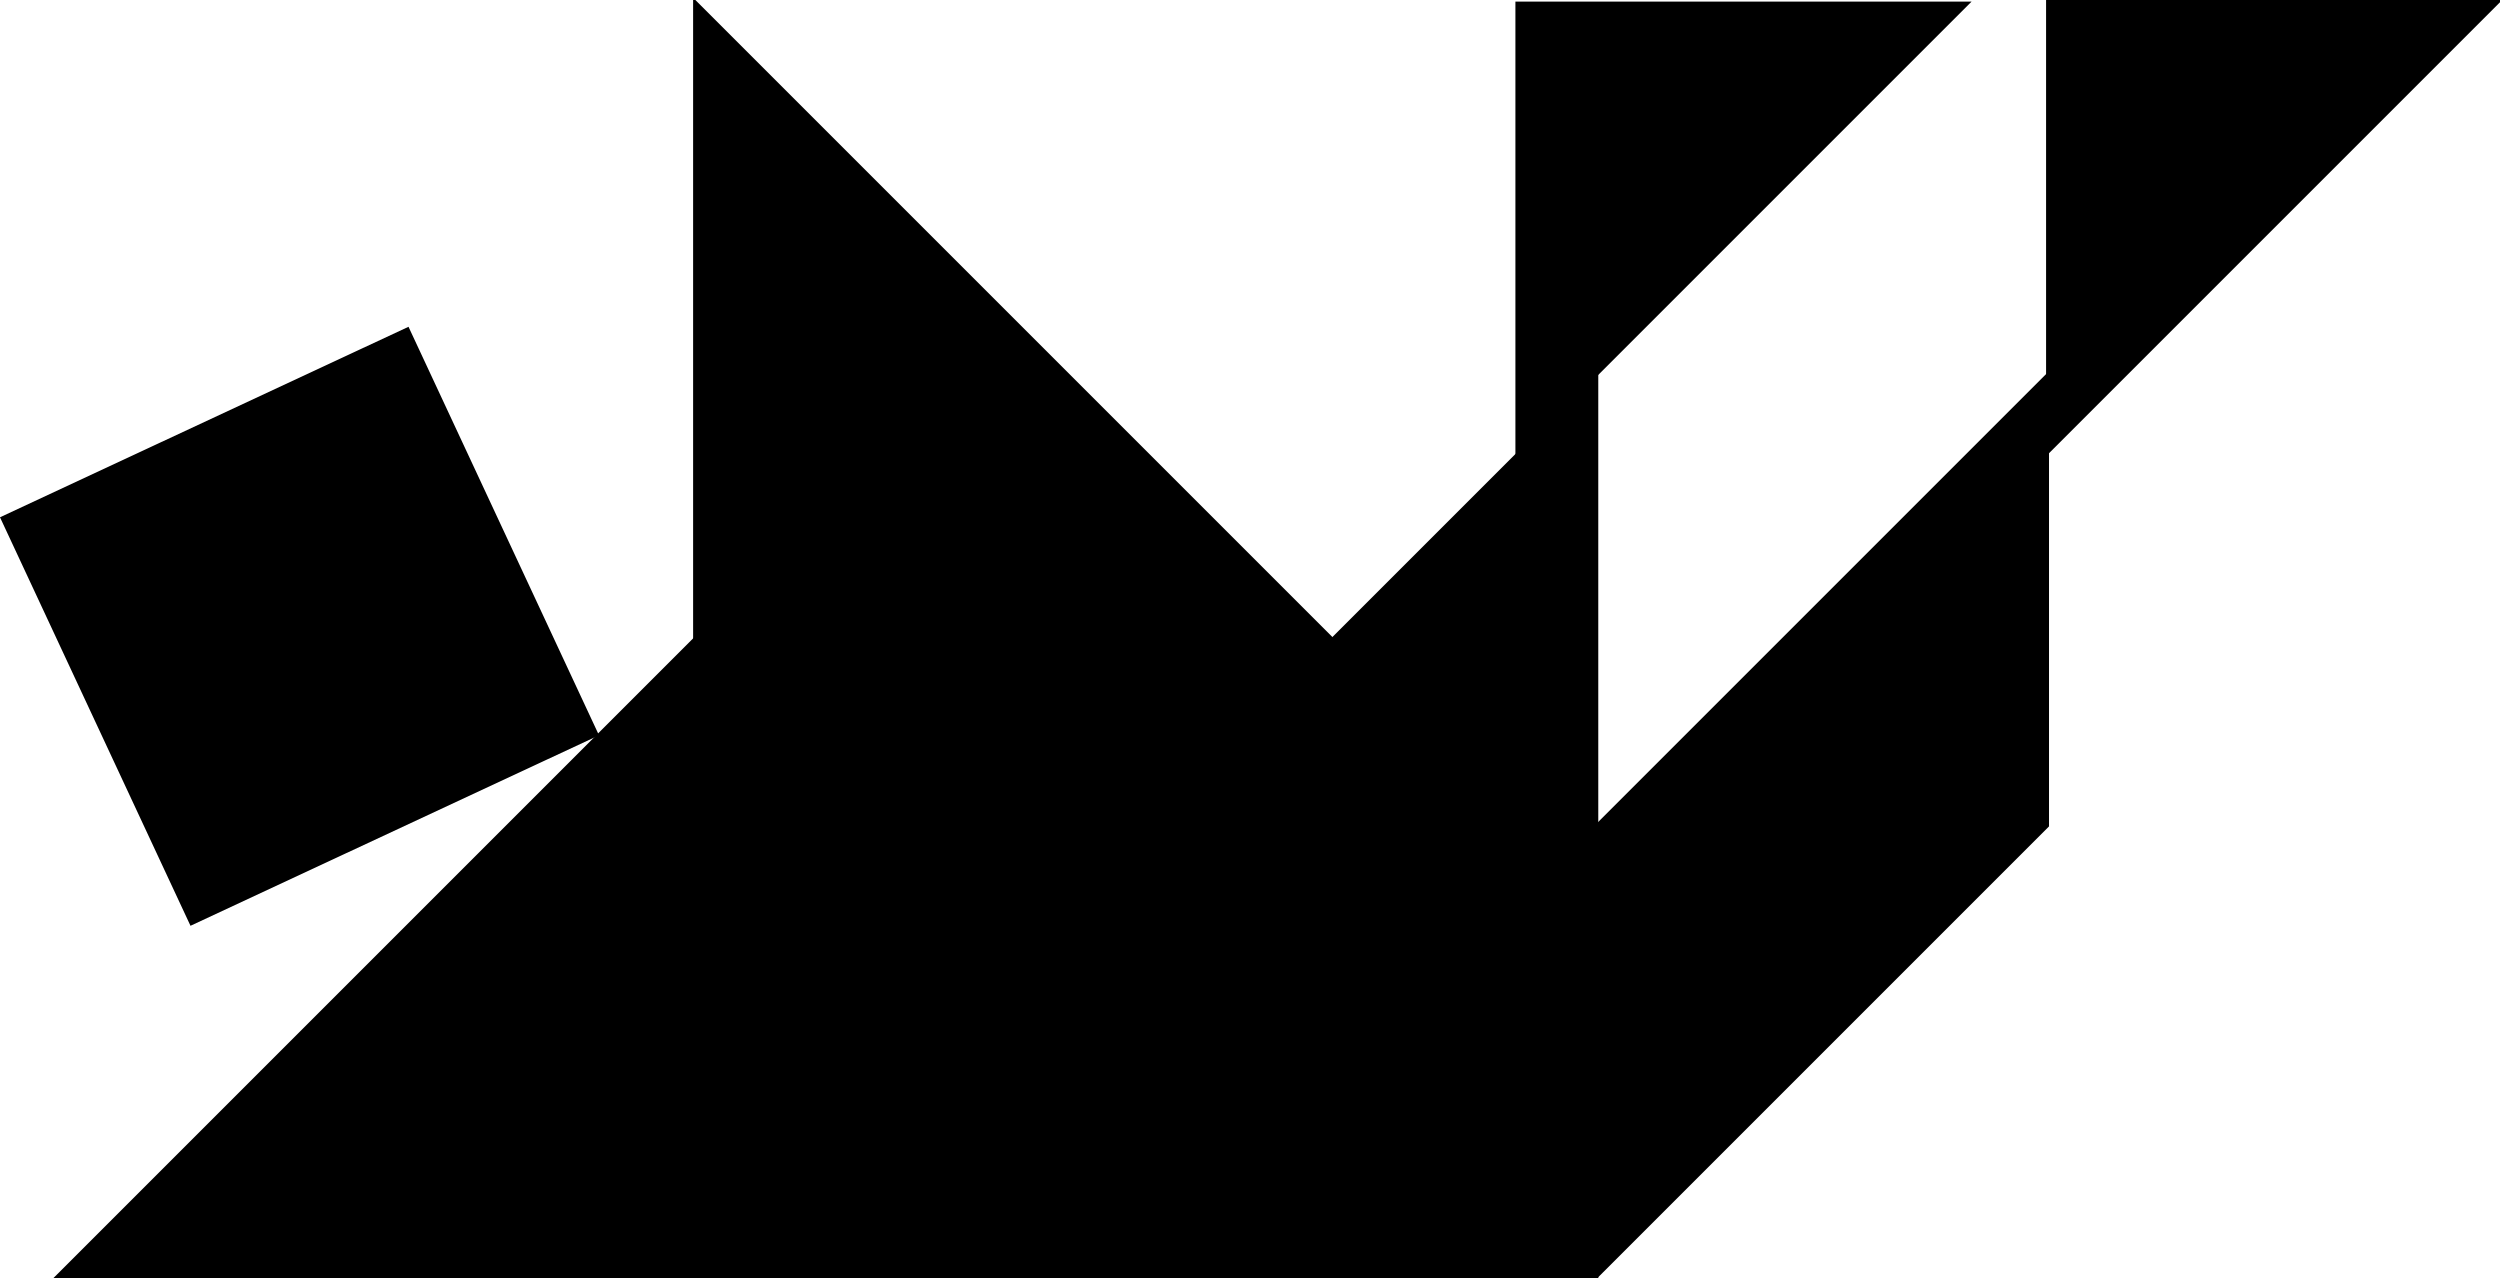
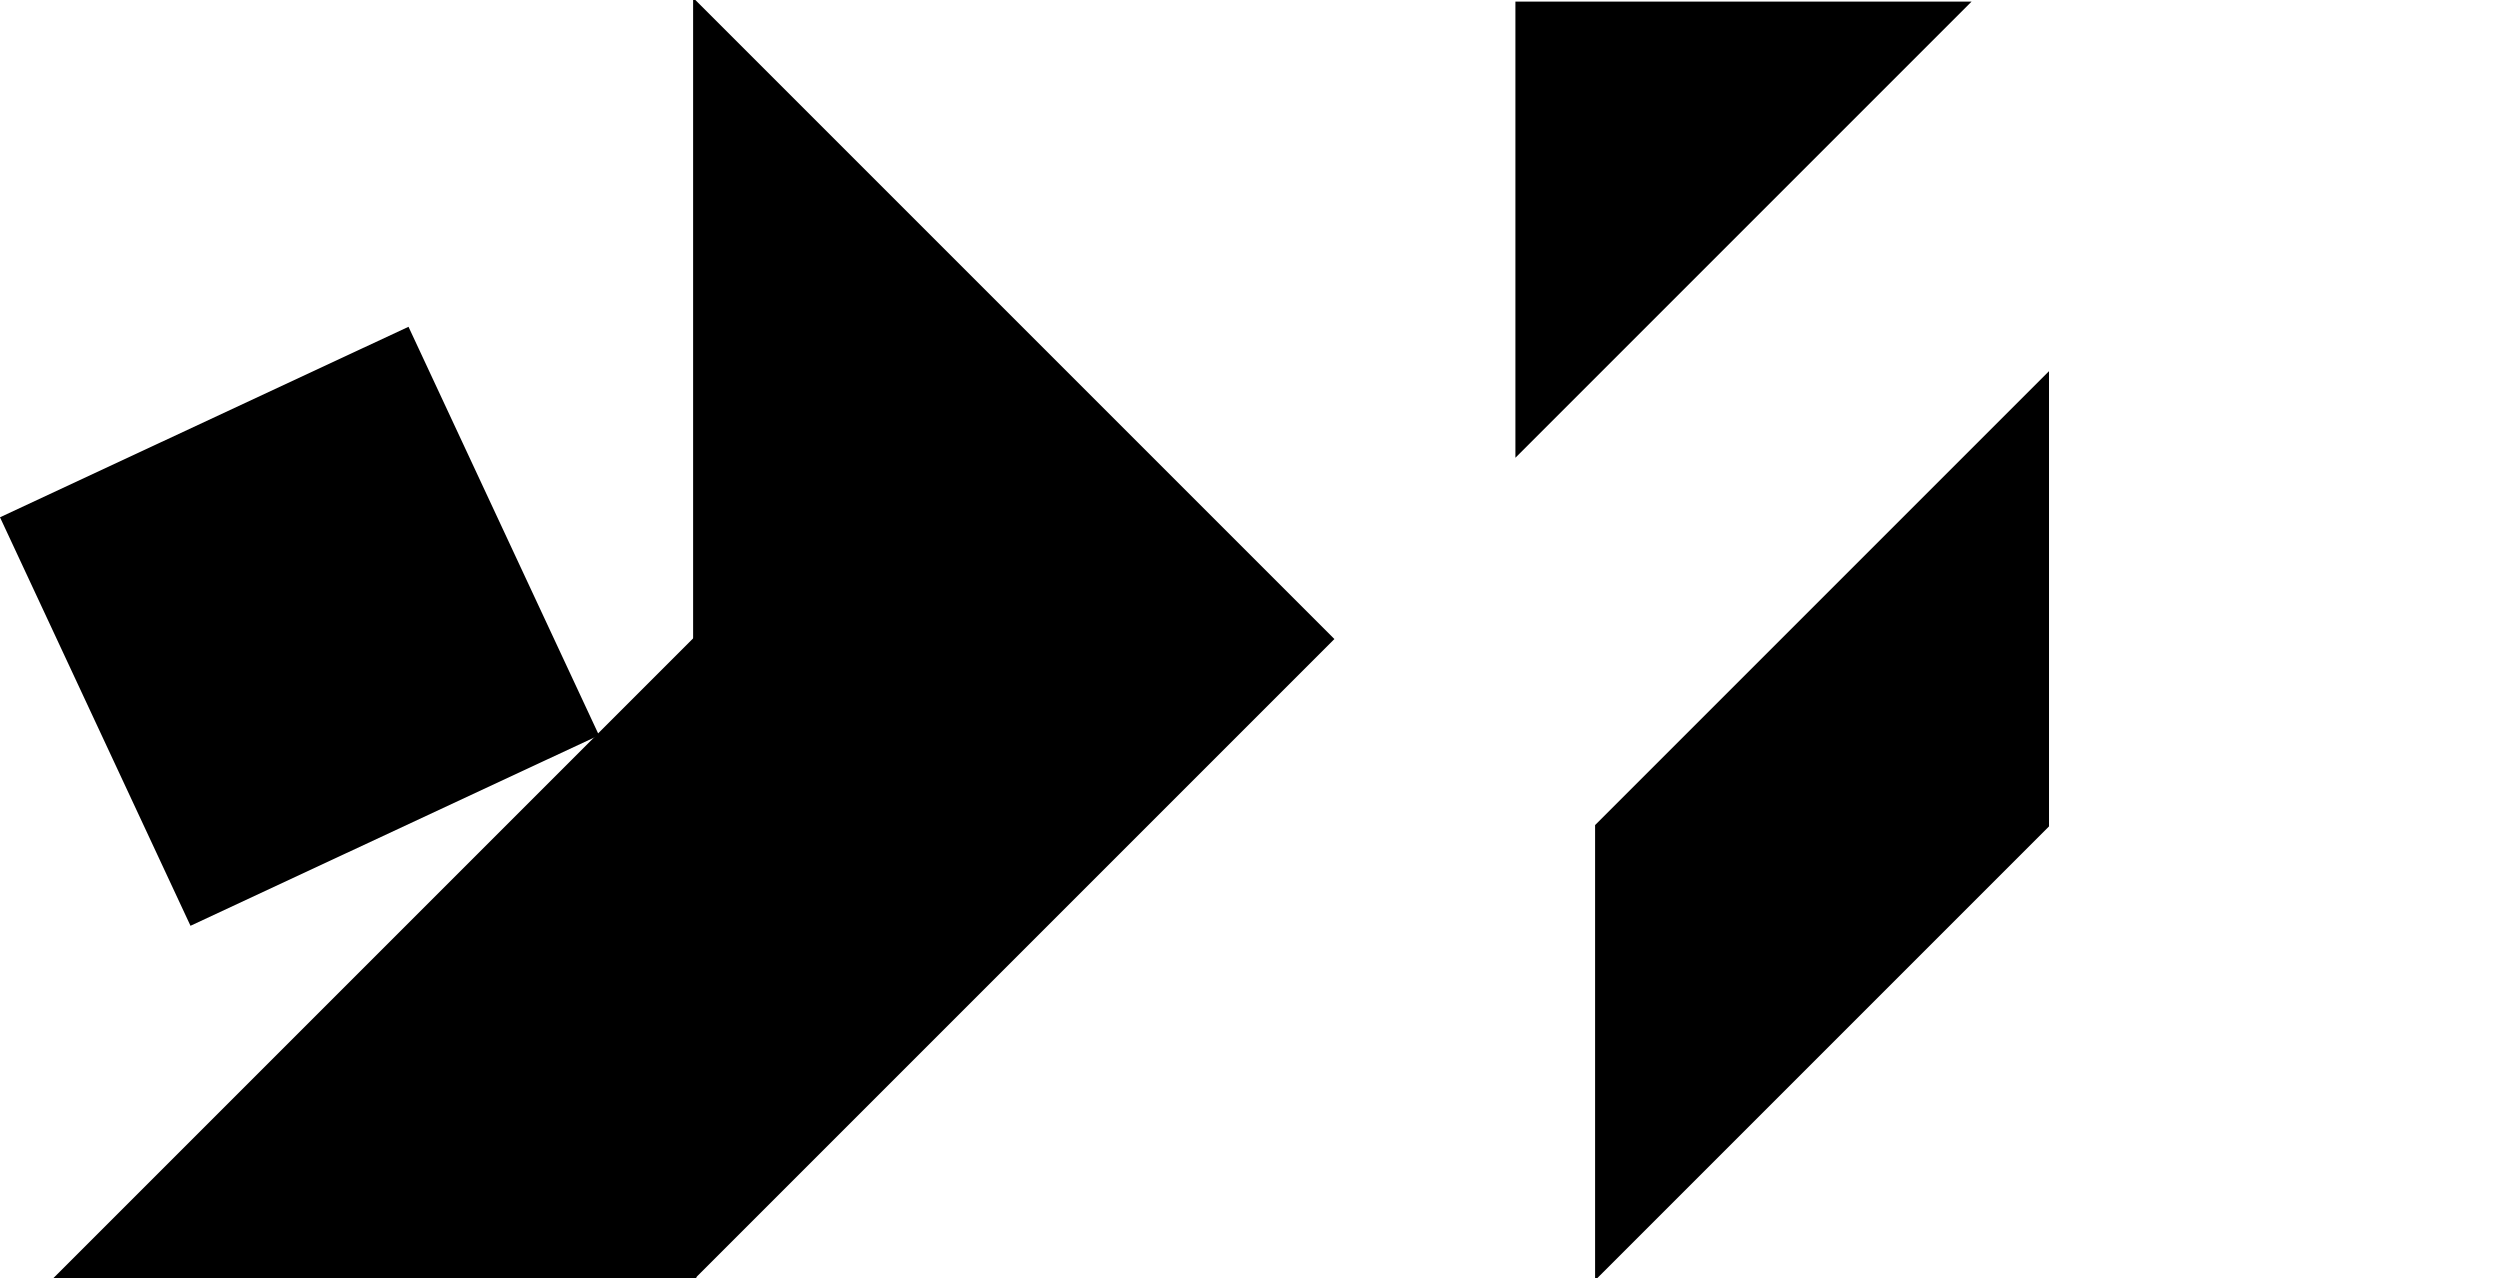
<svg xmlns="http://www.w3.org/2000/svg" id="svg3761" viewBox="0 0 784.39 401" version="1.1">
  <g id="layer6" transform="translate(67.969 -401.86)">
    <path id="path3934" stroke="#000" d="m150 402.36v400l200-200z" />
-     <path id="path4704" stroke="#000" d="m150.16 802.36 282.84-282.84v282.84z" />
-     <path id="path4707" stroke="#000" d="m574.5 543.78 141.42-141.42h-141.42z" />
    <path id="path4709" stroke="#000" d="m408 544.28 141.42-141.42h-141.42z" />
    <path id="path4731" stroke="#000" d="m-50 802.36 200-200v200z" />
    <path id="path4733" d="m119.97 632.56-128.17 59.77-59.769-128.17 128.17-59.77z" />
    <path id="path4738" stroke="#000" d="m433 660.94v141.42l141.42-141.42v-141.42z" />
  </g>
</svg>